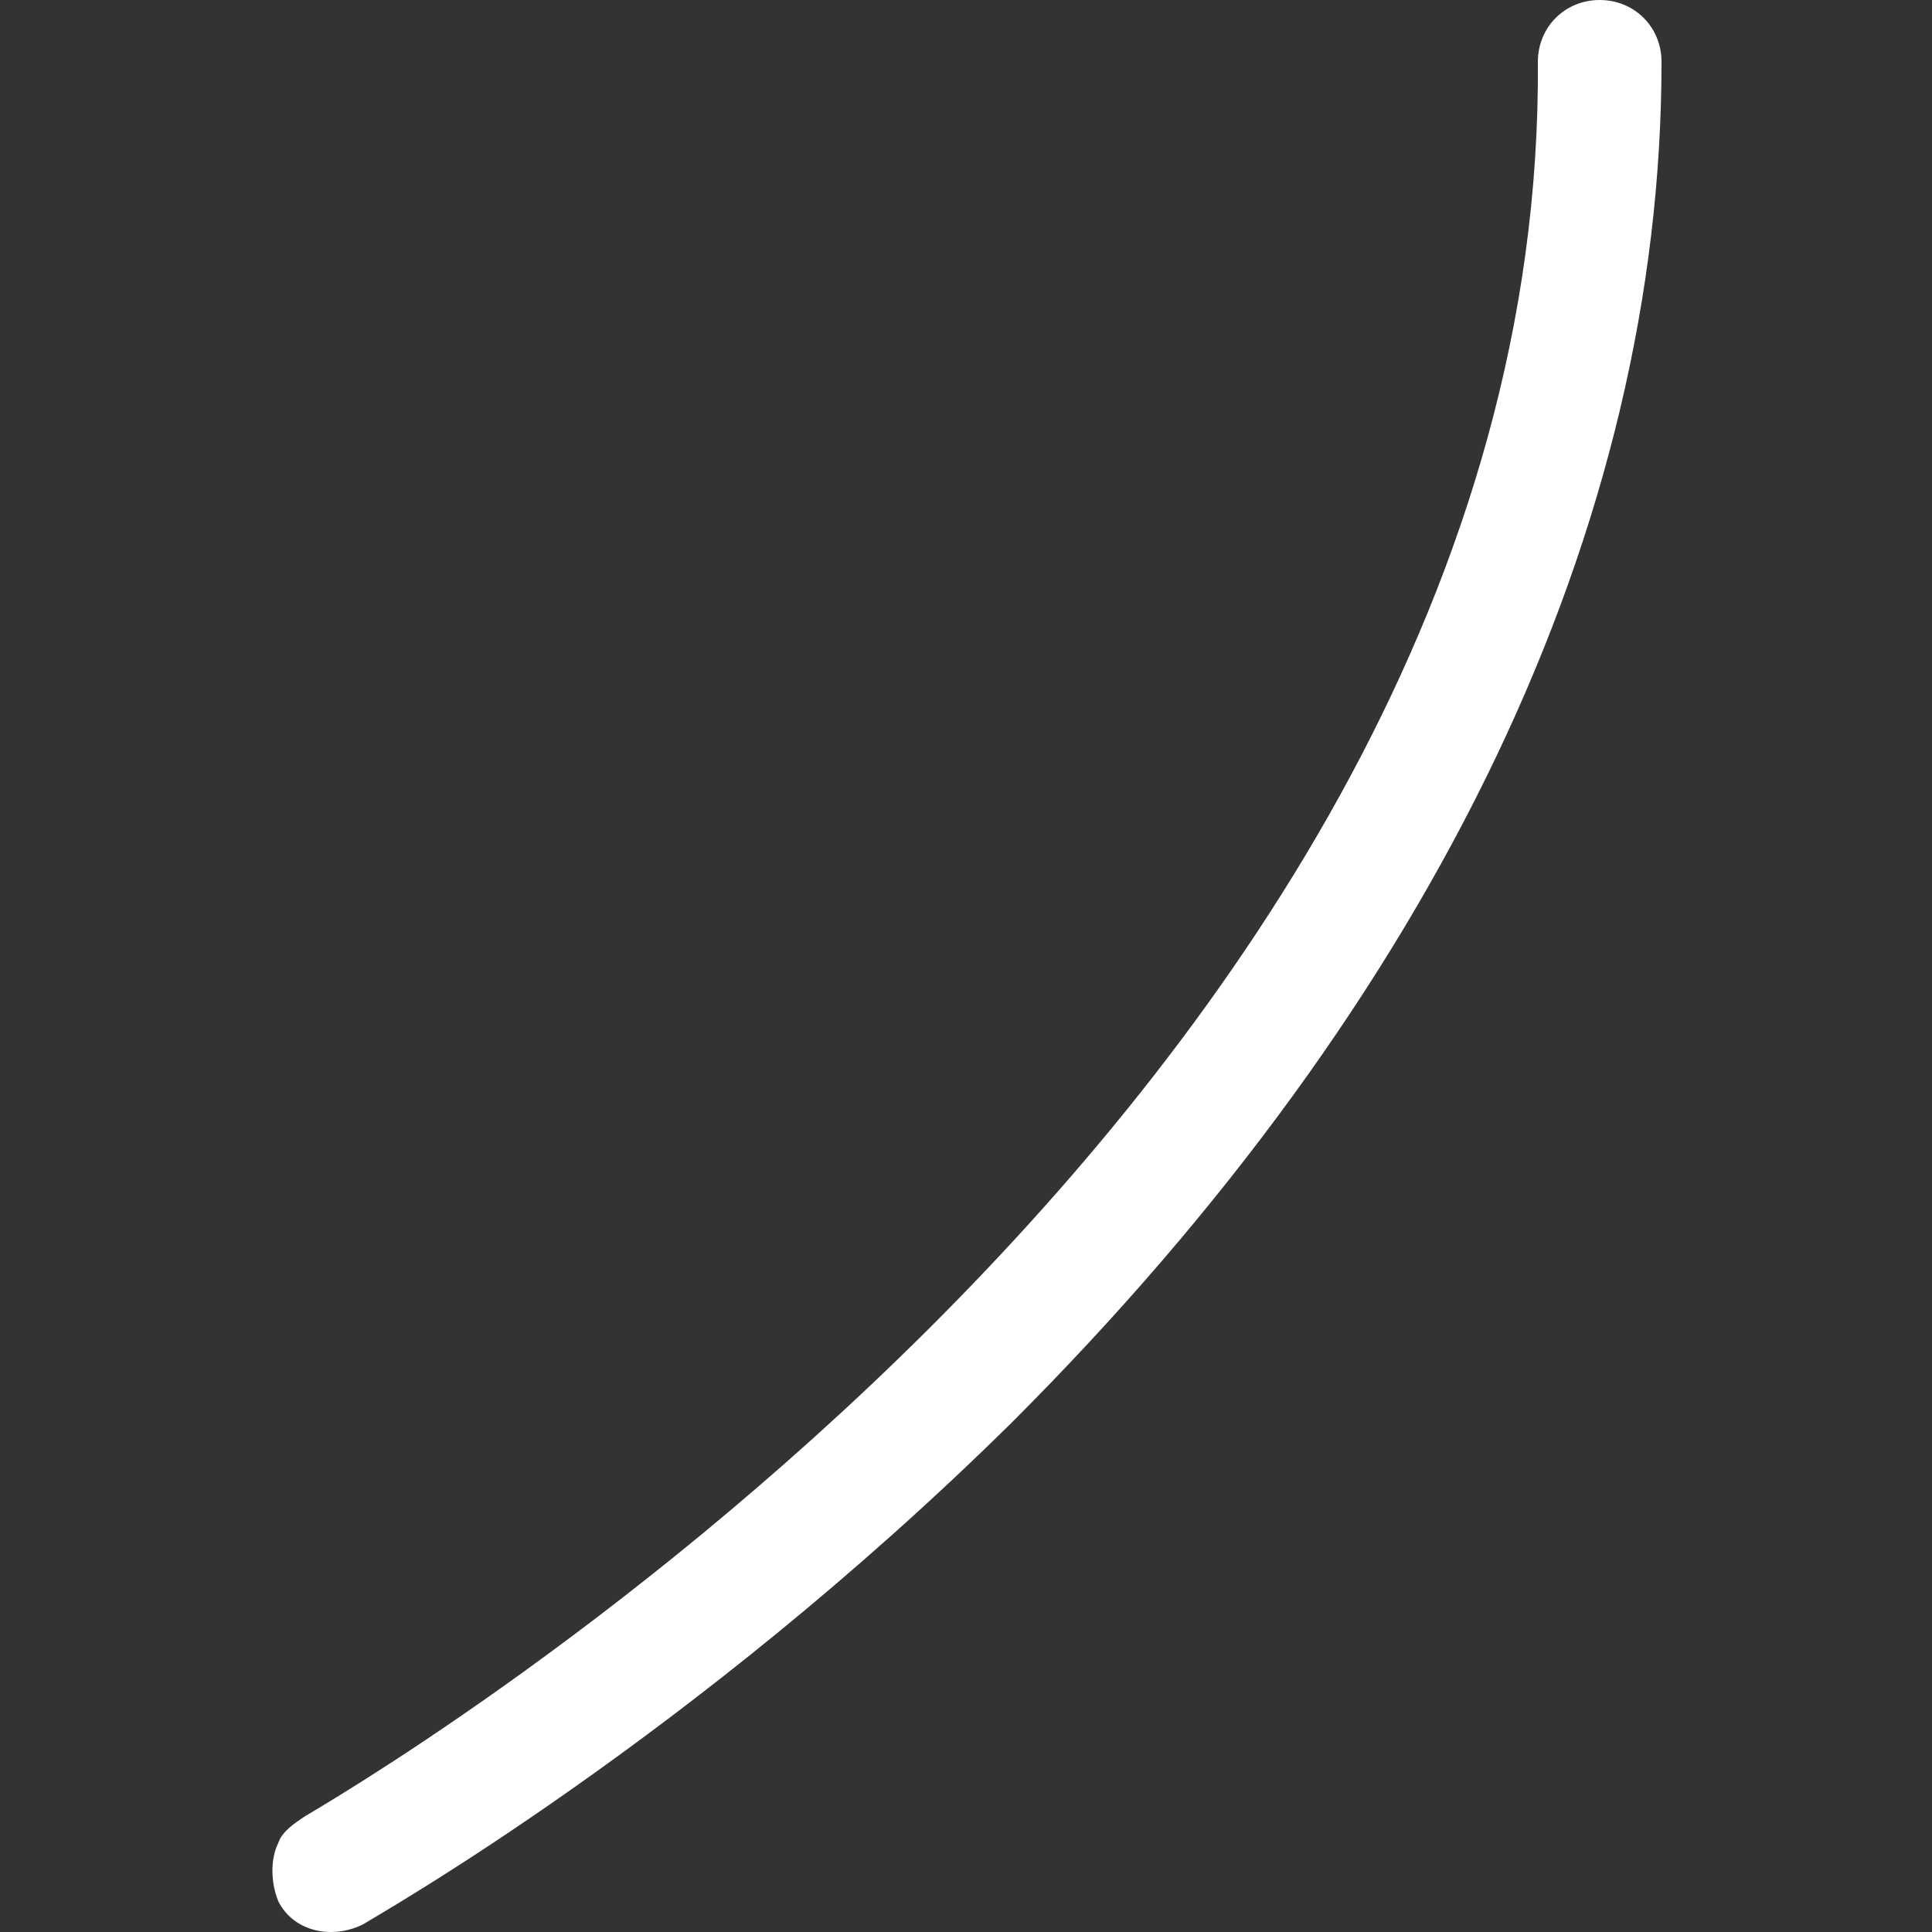
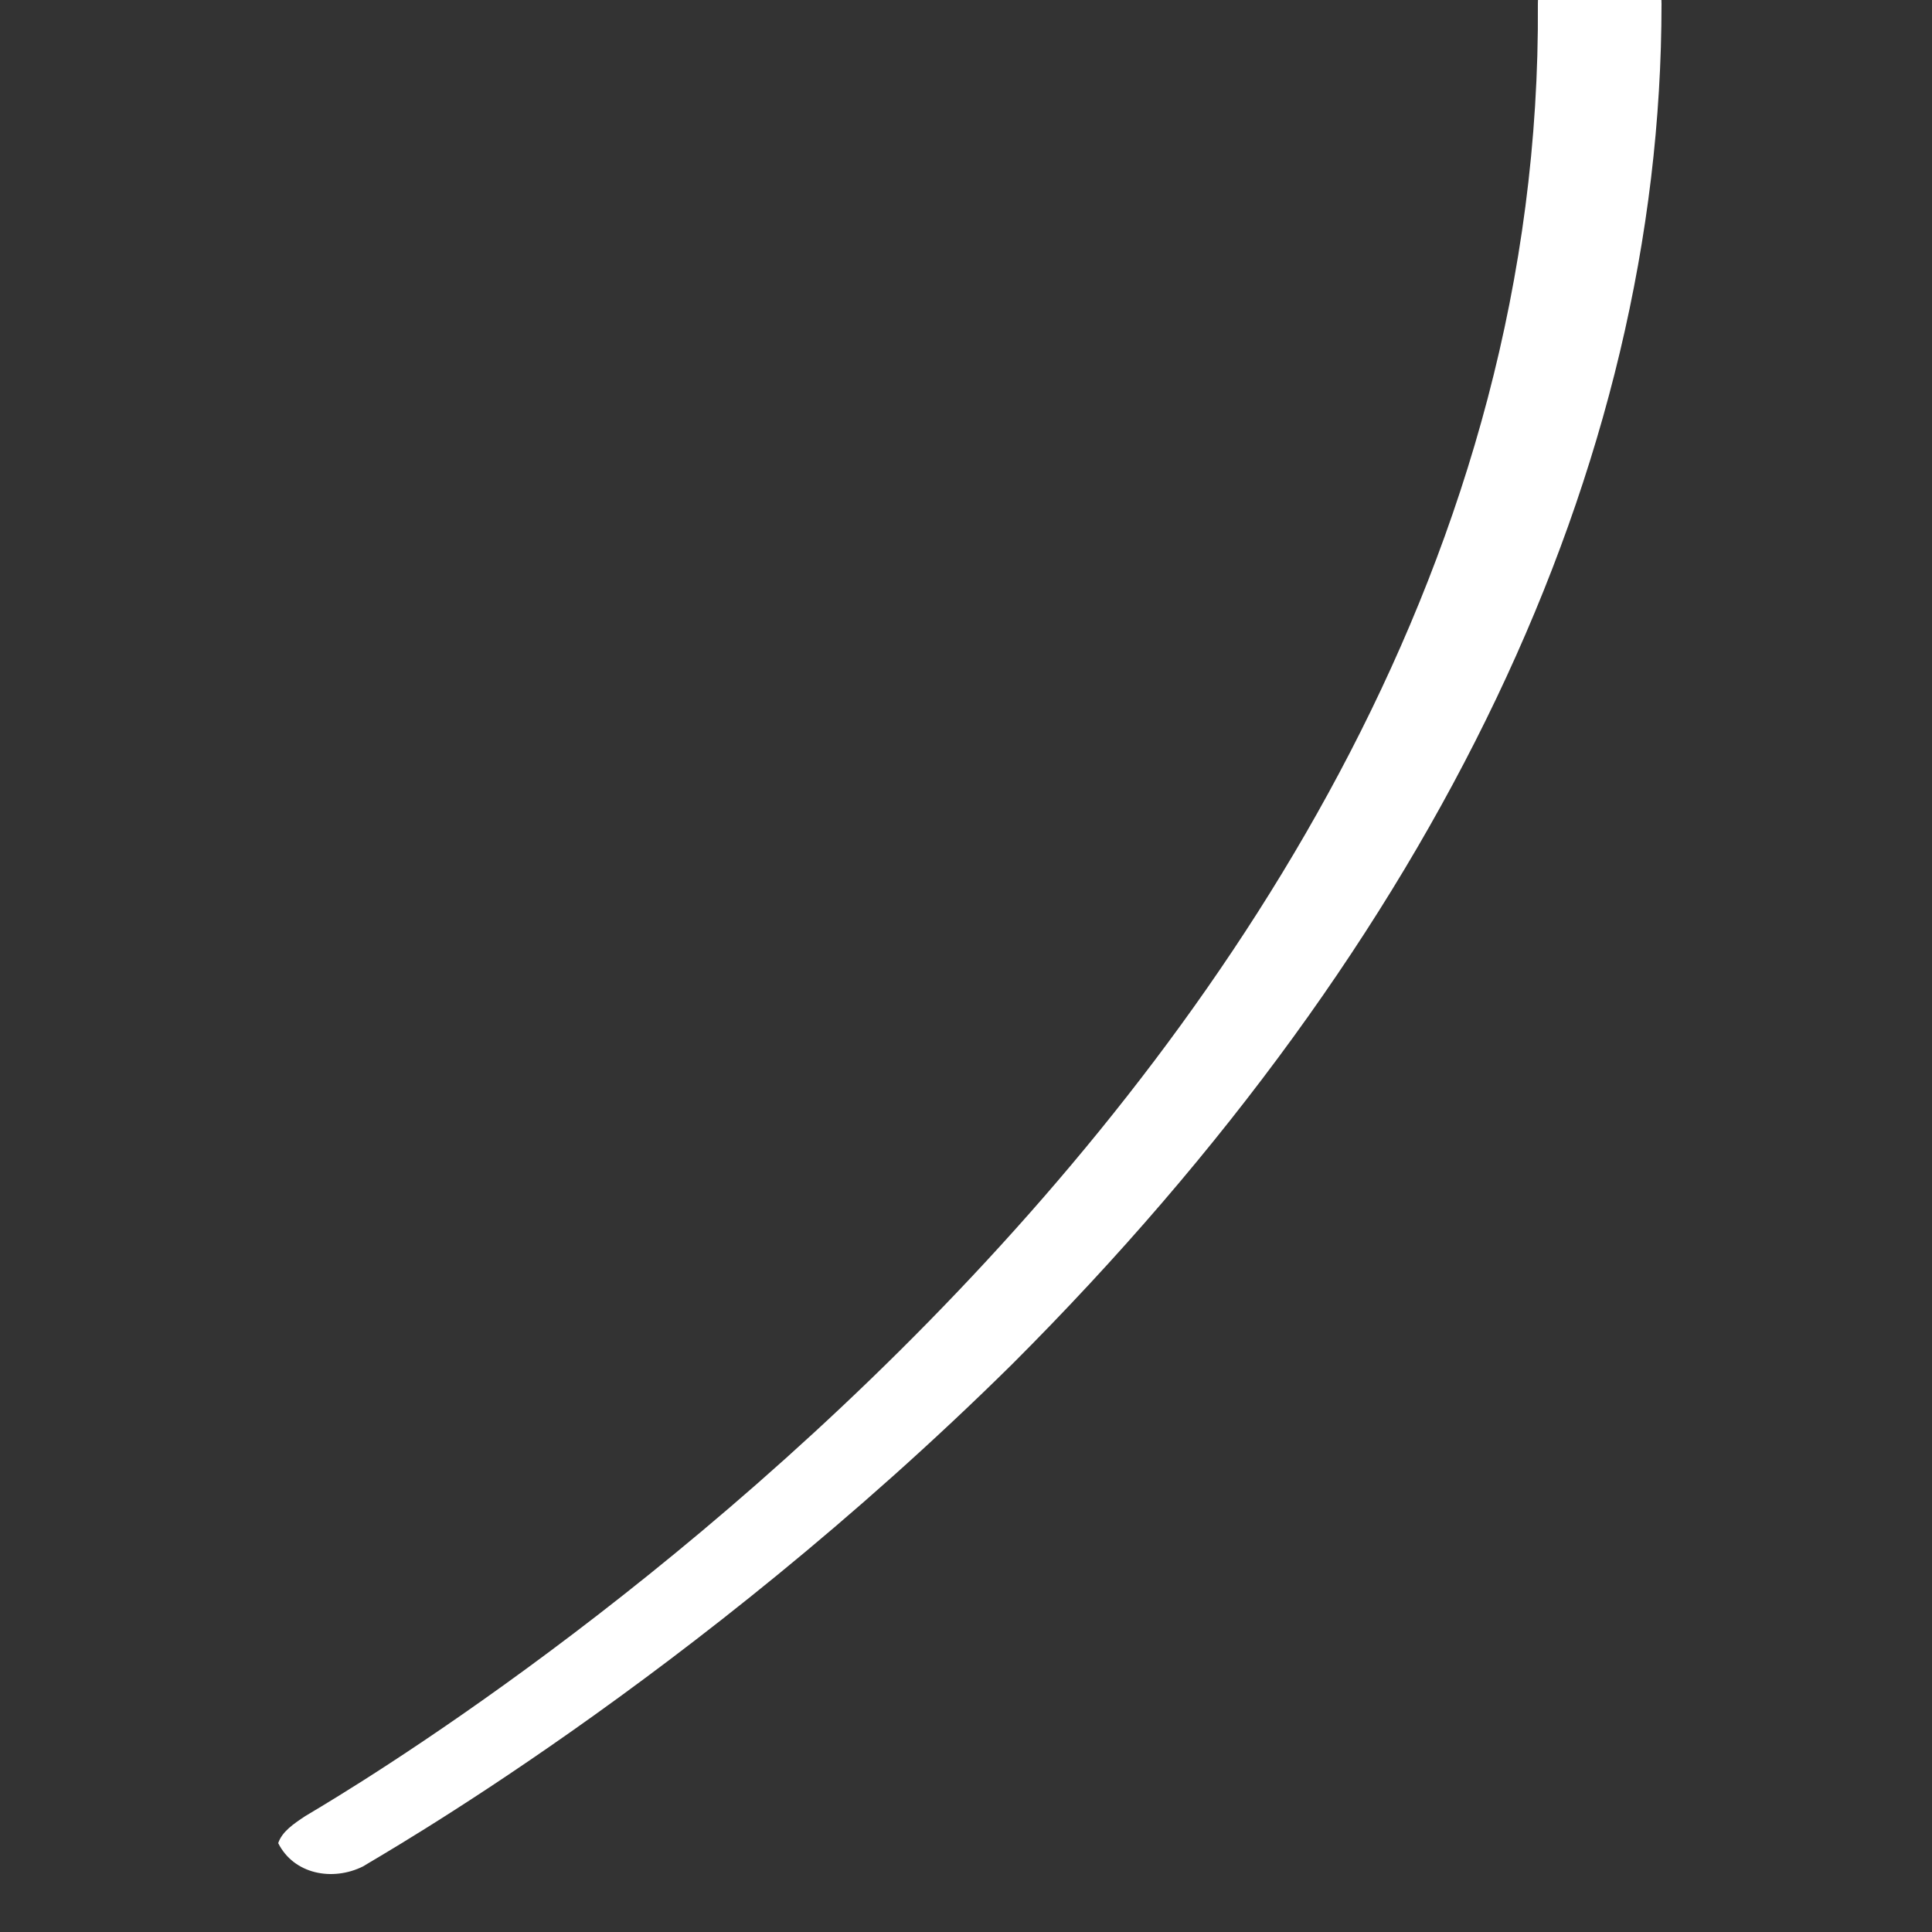
<svg xmlns="http://www.w3.org/2000/svg" version="1.1" id="Calque_1" x="0px" y="0px" viewBox="0 0 50 50" style="enable-background:new 0 0 50 50;" xml:space="preserve">
  <rect x="0" y="0" width="50" height="50" fill="#333333" stroke="none" />
-   <path fill="#ffffff" d="M7.2,47.7c-0.2,0.4-0.2,1,0,1.5c0.4,0.8,1.4,1,2.2,0.6c0.3-0.2,8.5-4.8,16.8-13c11-11,16.8-23.2,16.8-35.2  c0-0.9-0.7-1.6-1.6-1.6c-0.9,0-1.6,0.7-1.6,1.6C40,28.7,8.2,46.8,7.9,47C7.6,47.2,7.3,47.4,7.2,47.7" />
+   <path fill="#ffffff" d="M7.2,47.7c0.4,0.8,1.4,1,2.2,0.6c0.3-0.2,8.5-4.8,16.8-13c11-11,16.8-23.2,16.8-35.2  c0-0.9-0.7-1.6-1.6-1.6c-0.9,0-1.6,0.7-1.6,1.6C40,28.7,8.2,46.8,7.9,47C7.6,47.2,7.3,47.4,7.2,47.7" />
</svg>